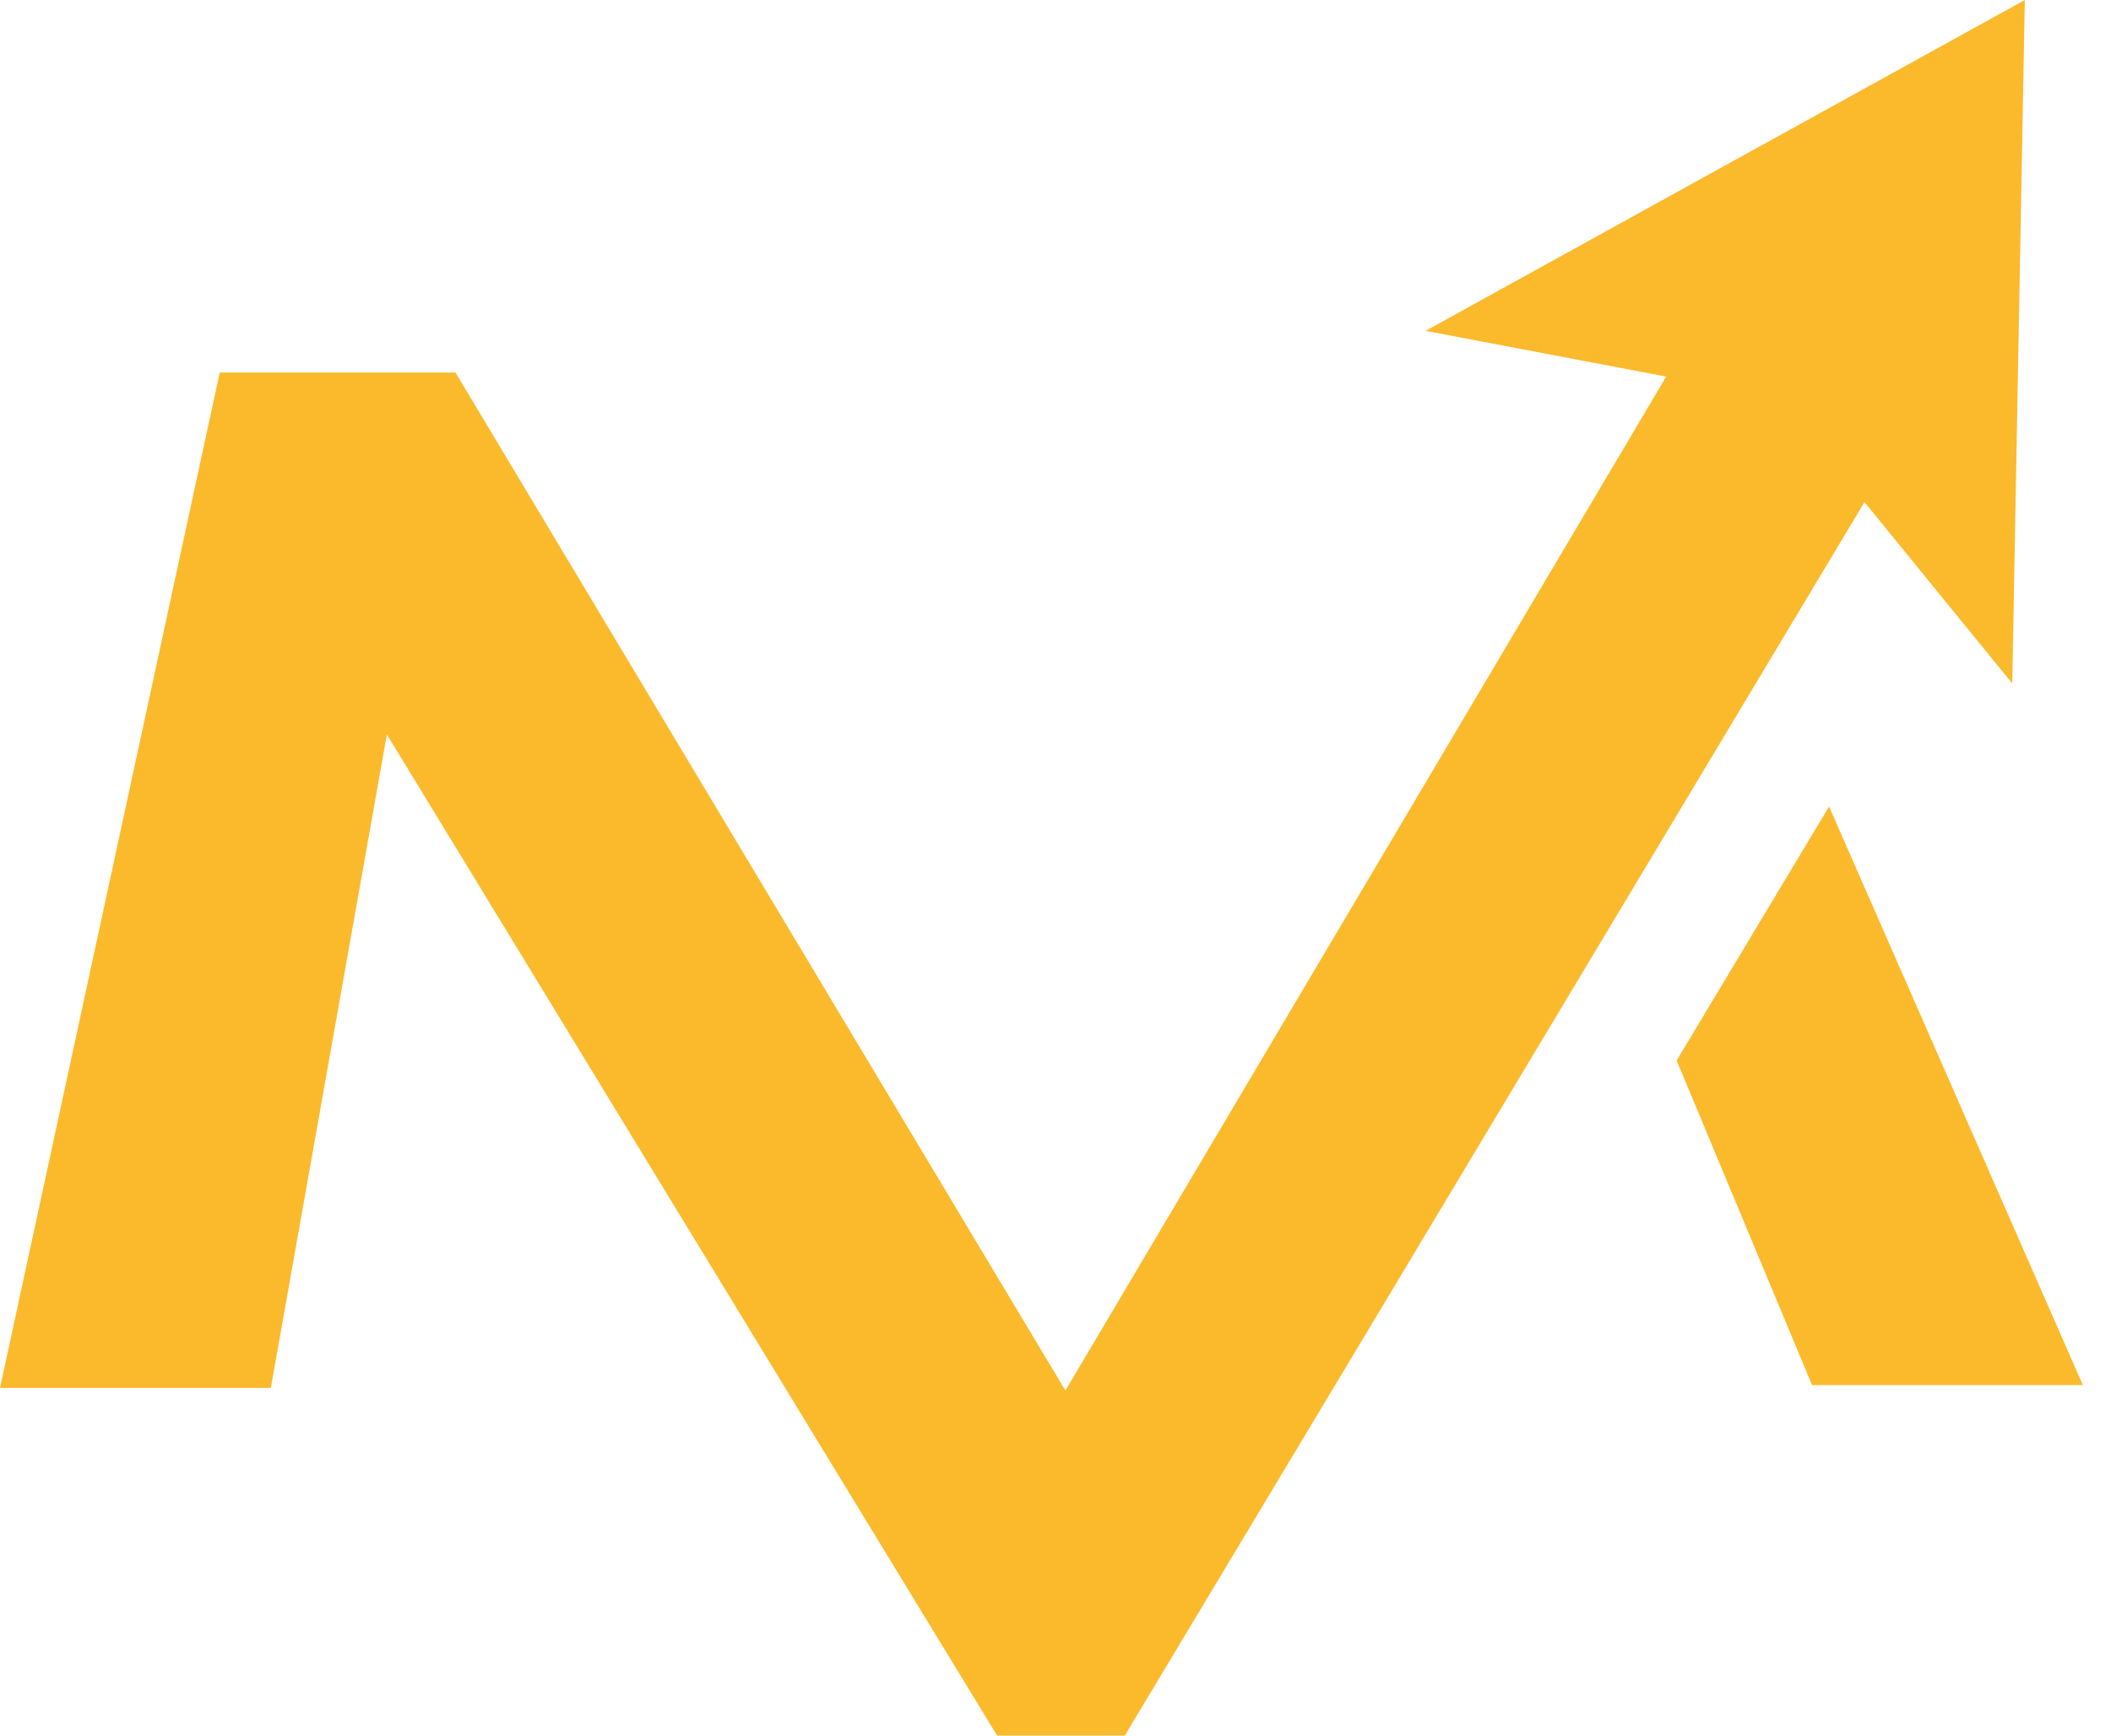
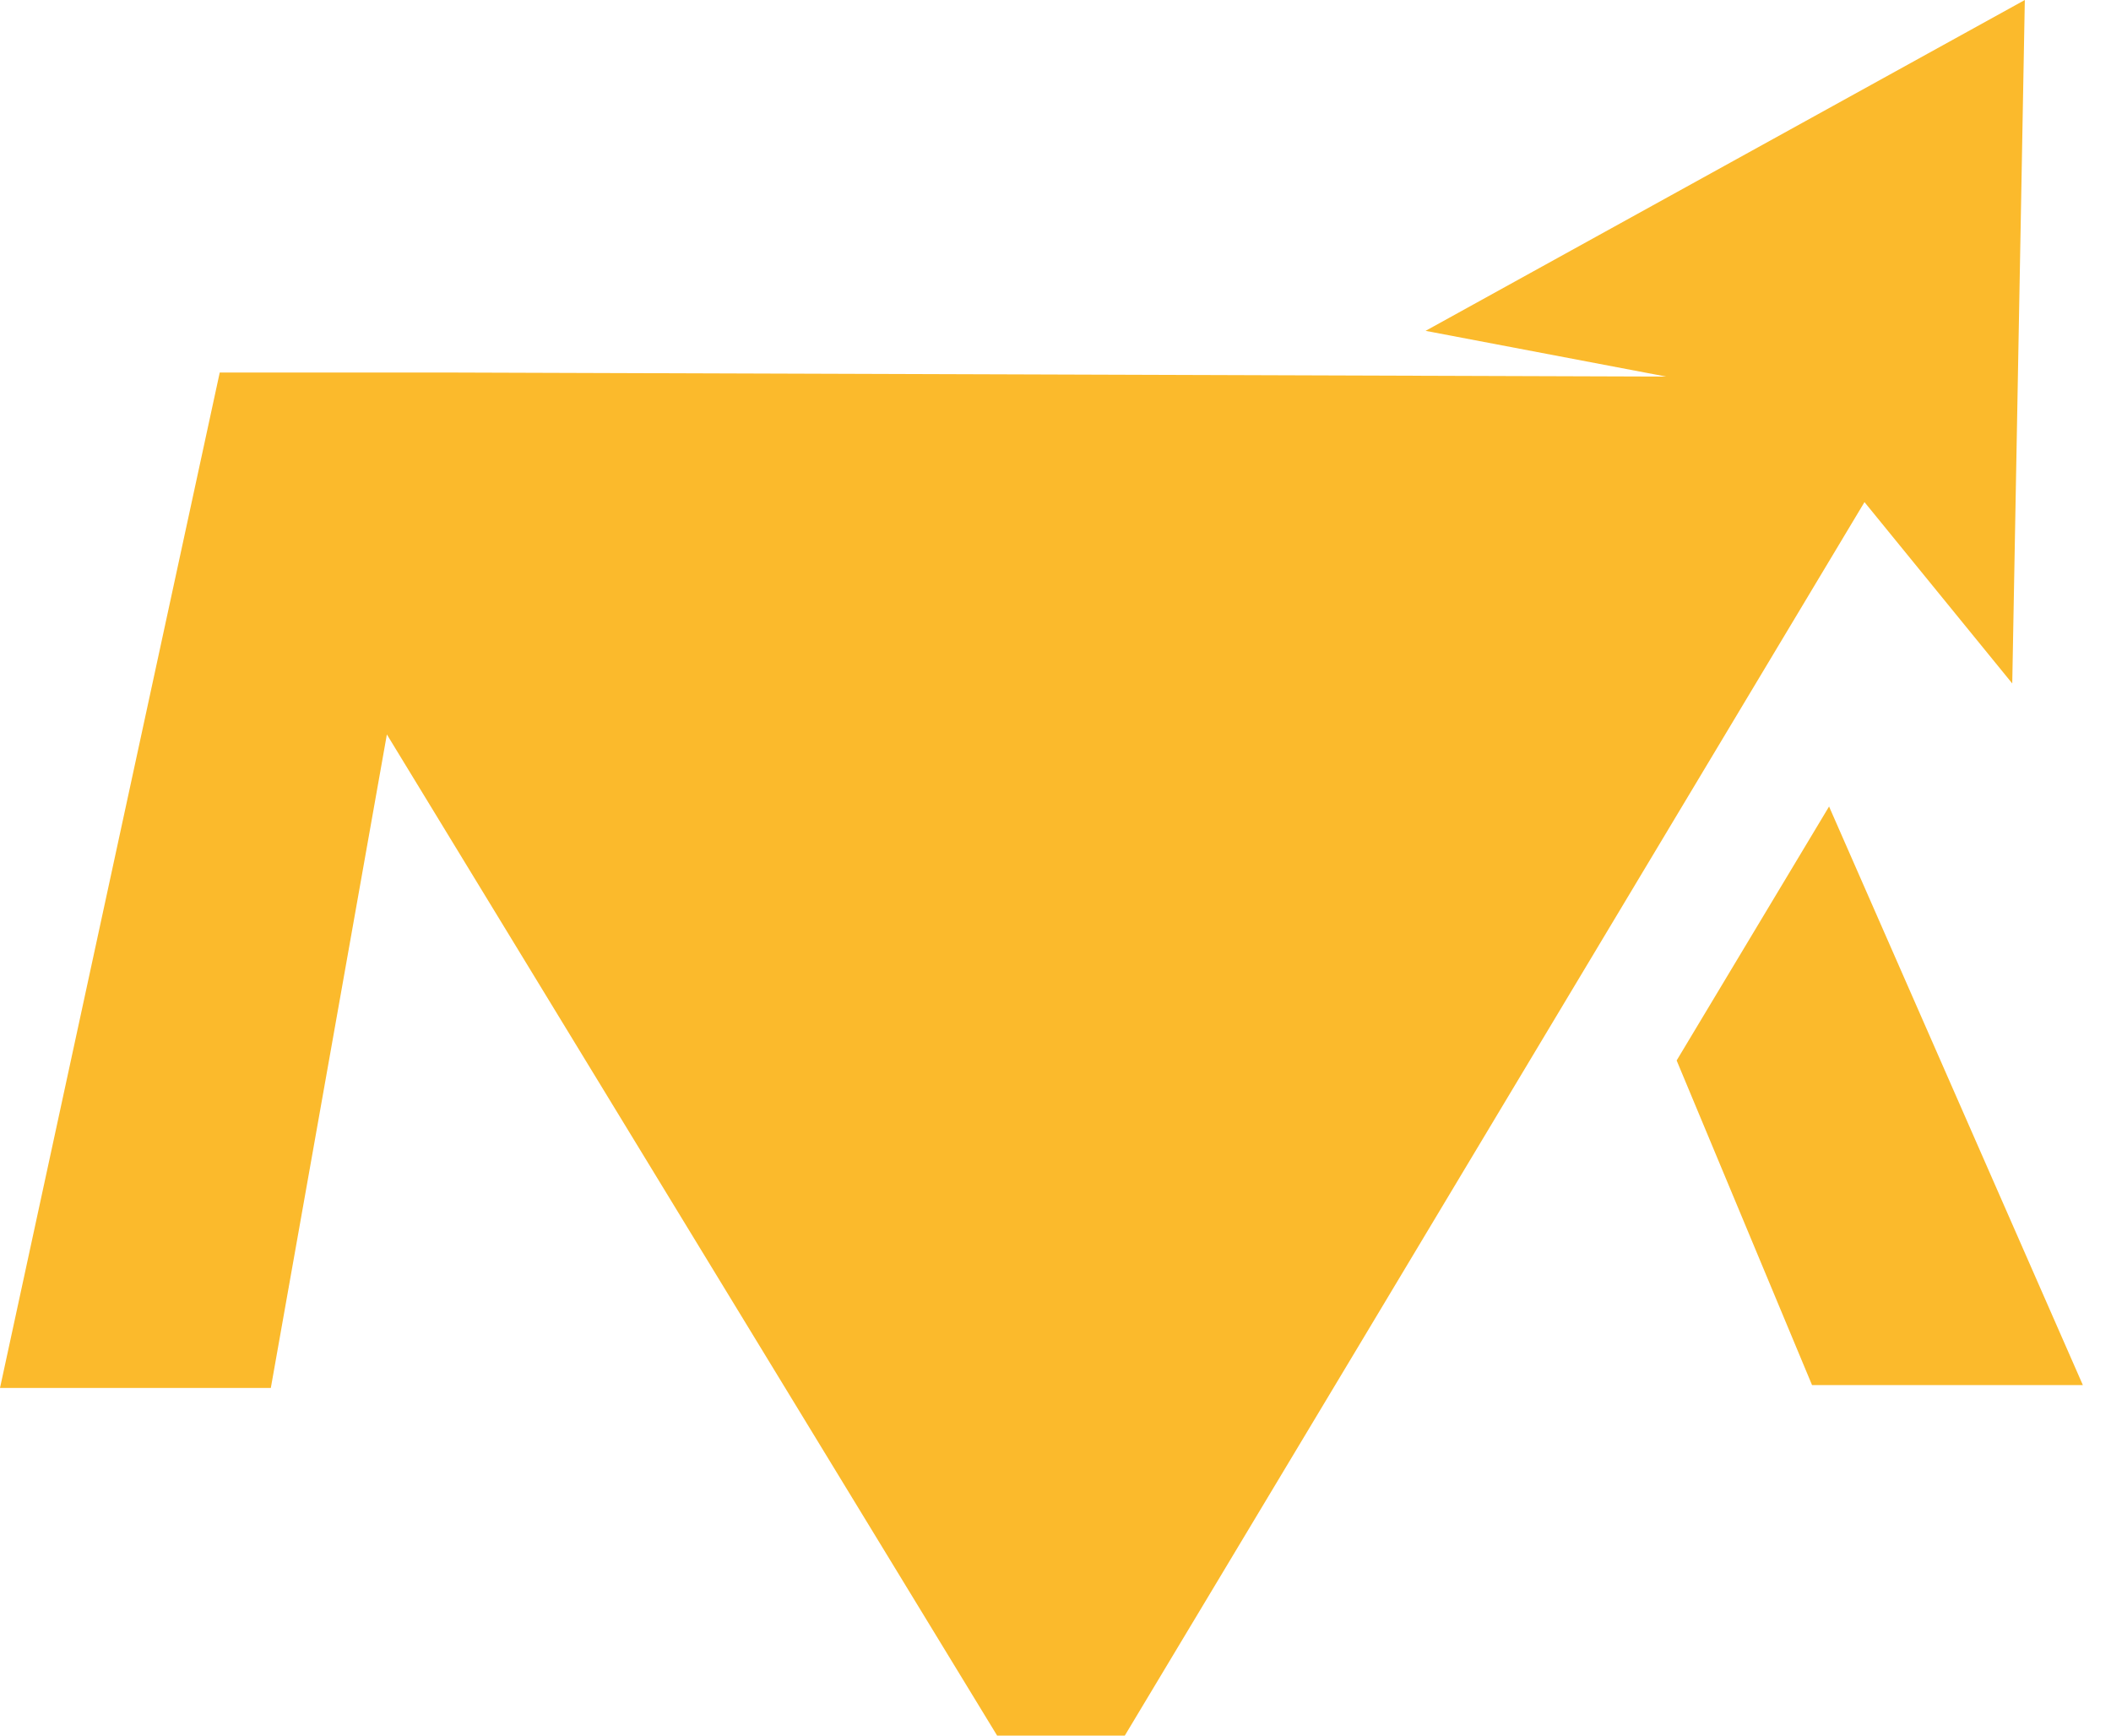
<svg xmlns="http://www.w3.org/2000/svg" width="45" height="37" viewBox="0 0 45 37" fill="none">
-   <path d="M44.4 29.527H38.627L35.741 22.607L38.99 17.193L44.4 29.527ZM43.163 0L30.389 7.053L35.518 8.028L22.711 29.643L9.71 7.942H4.684L0 29.589H5.773L8.247 15.657L21.256 37H23.977L28.995 28.638L39.745 10.704L42.895 14.57C42.895 14.57 43.072 4.858 43.163 0Z" fill="#FBBA2C" />
+   <path d="M44.4 29.527H38.627L35.741 22.607L38.99 17.193L44.4 29.527ZM43.163 0L30.389 7.053L35.518 8.028L9.71 7.942H4.684L0 29.589H5.773L8.247 15.657L21.256 37H23.977L28.995 28.638L39.745 10.704L42.895 14.57C42.895 14.57 43.072 4.858 43.163 0Z" fill="#FBBA2C" />
</svg>